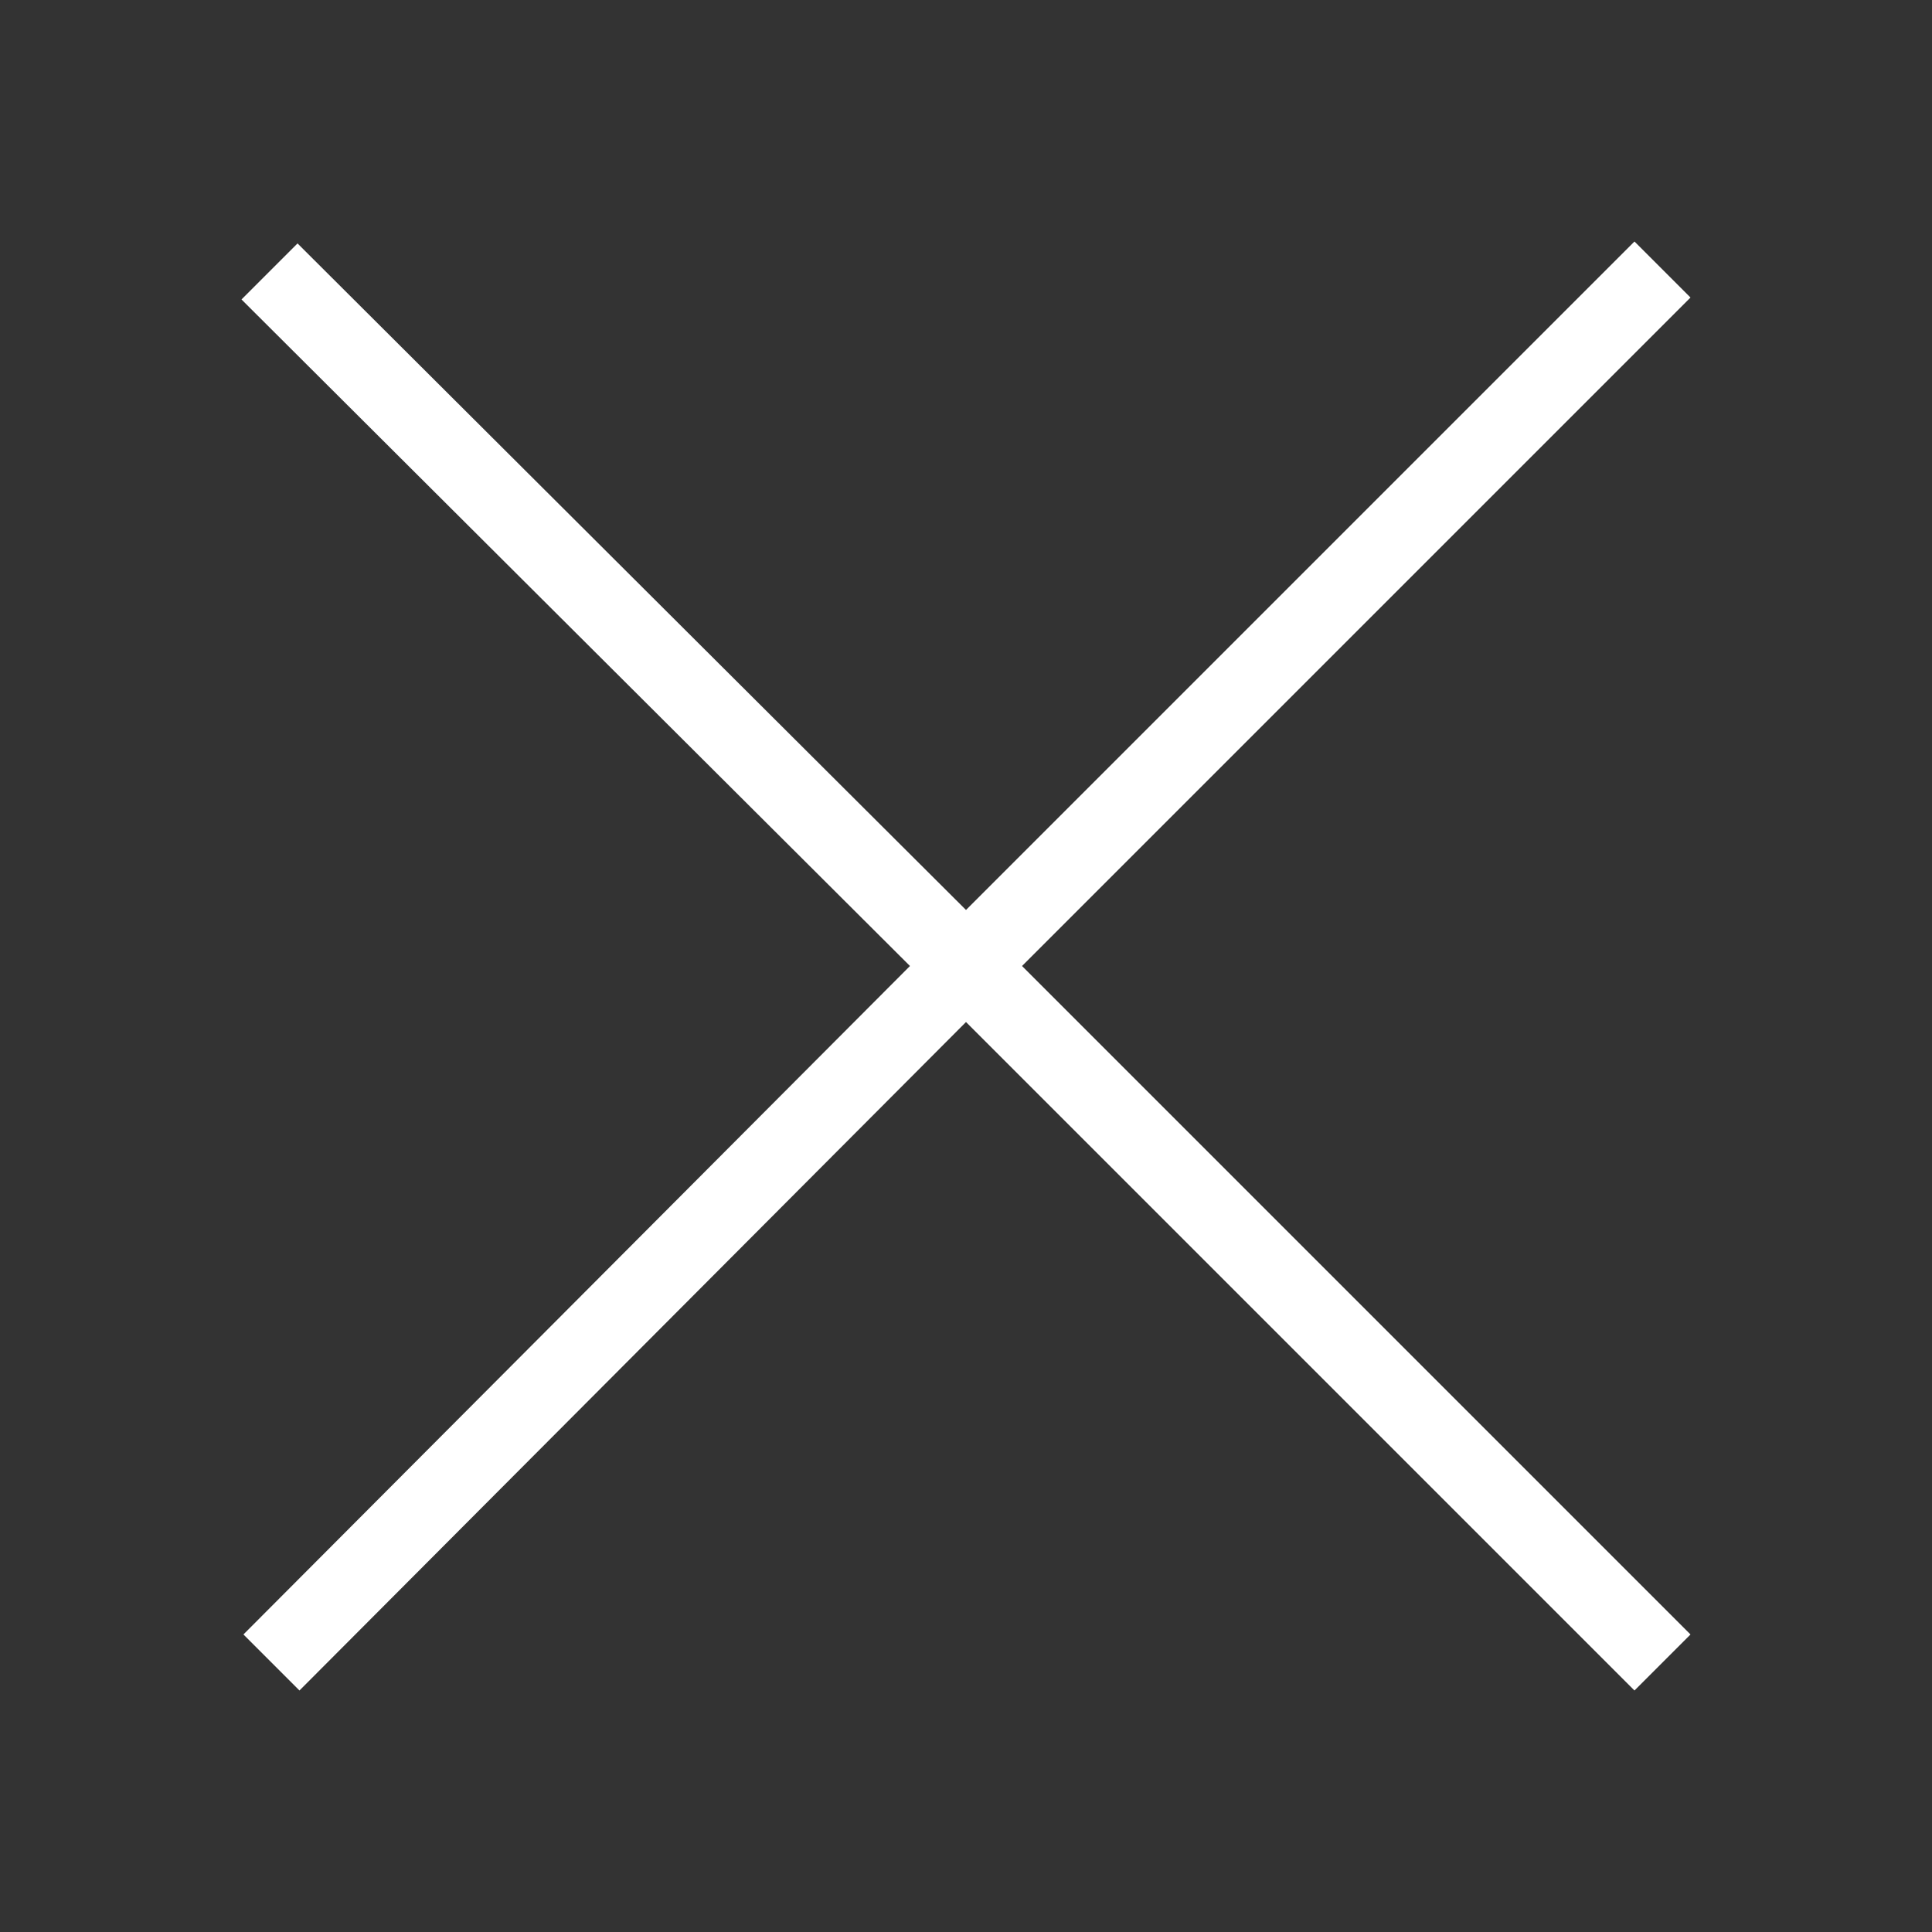
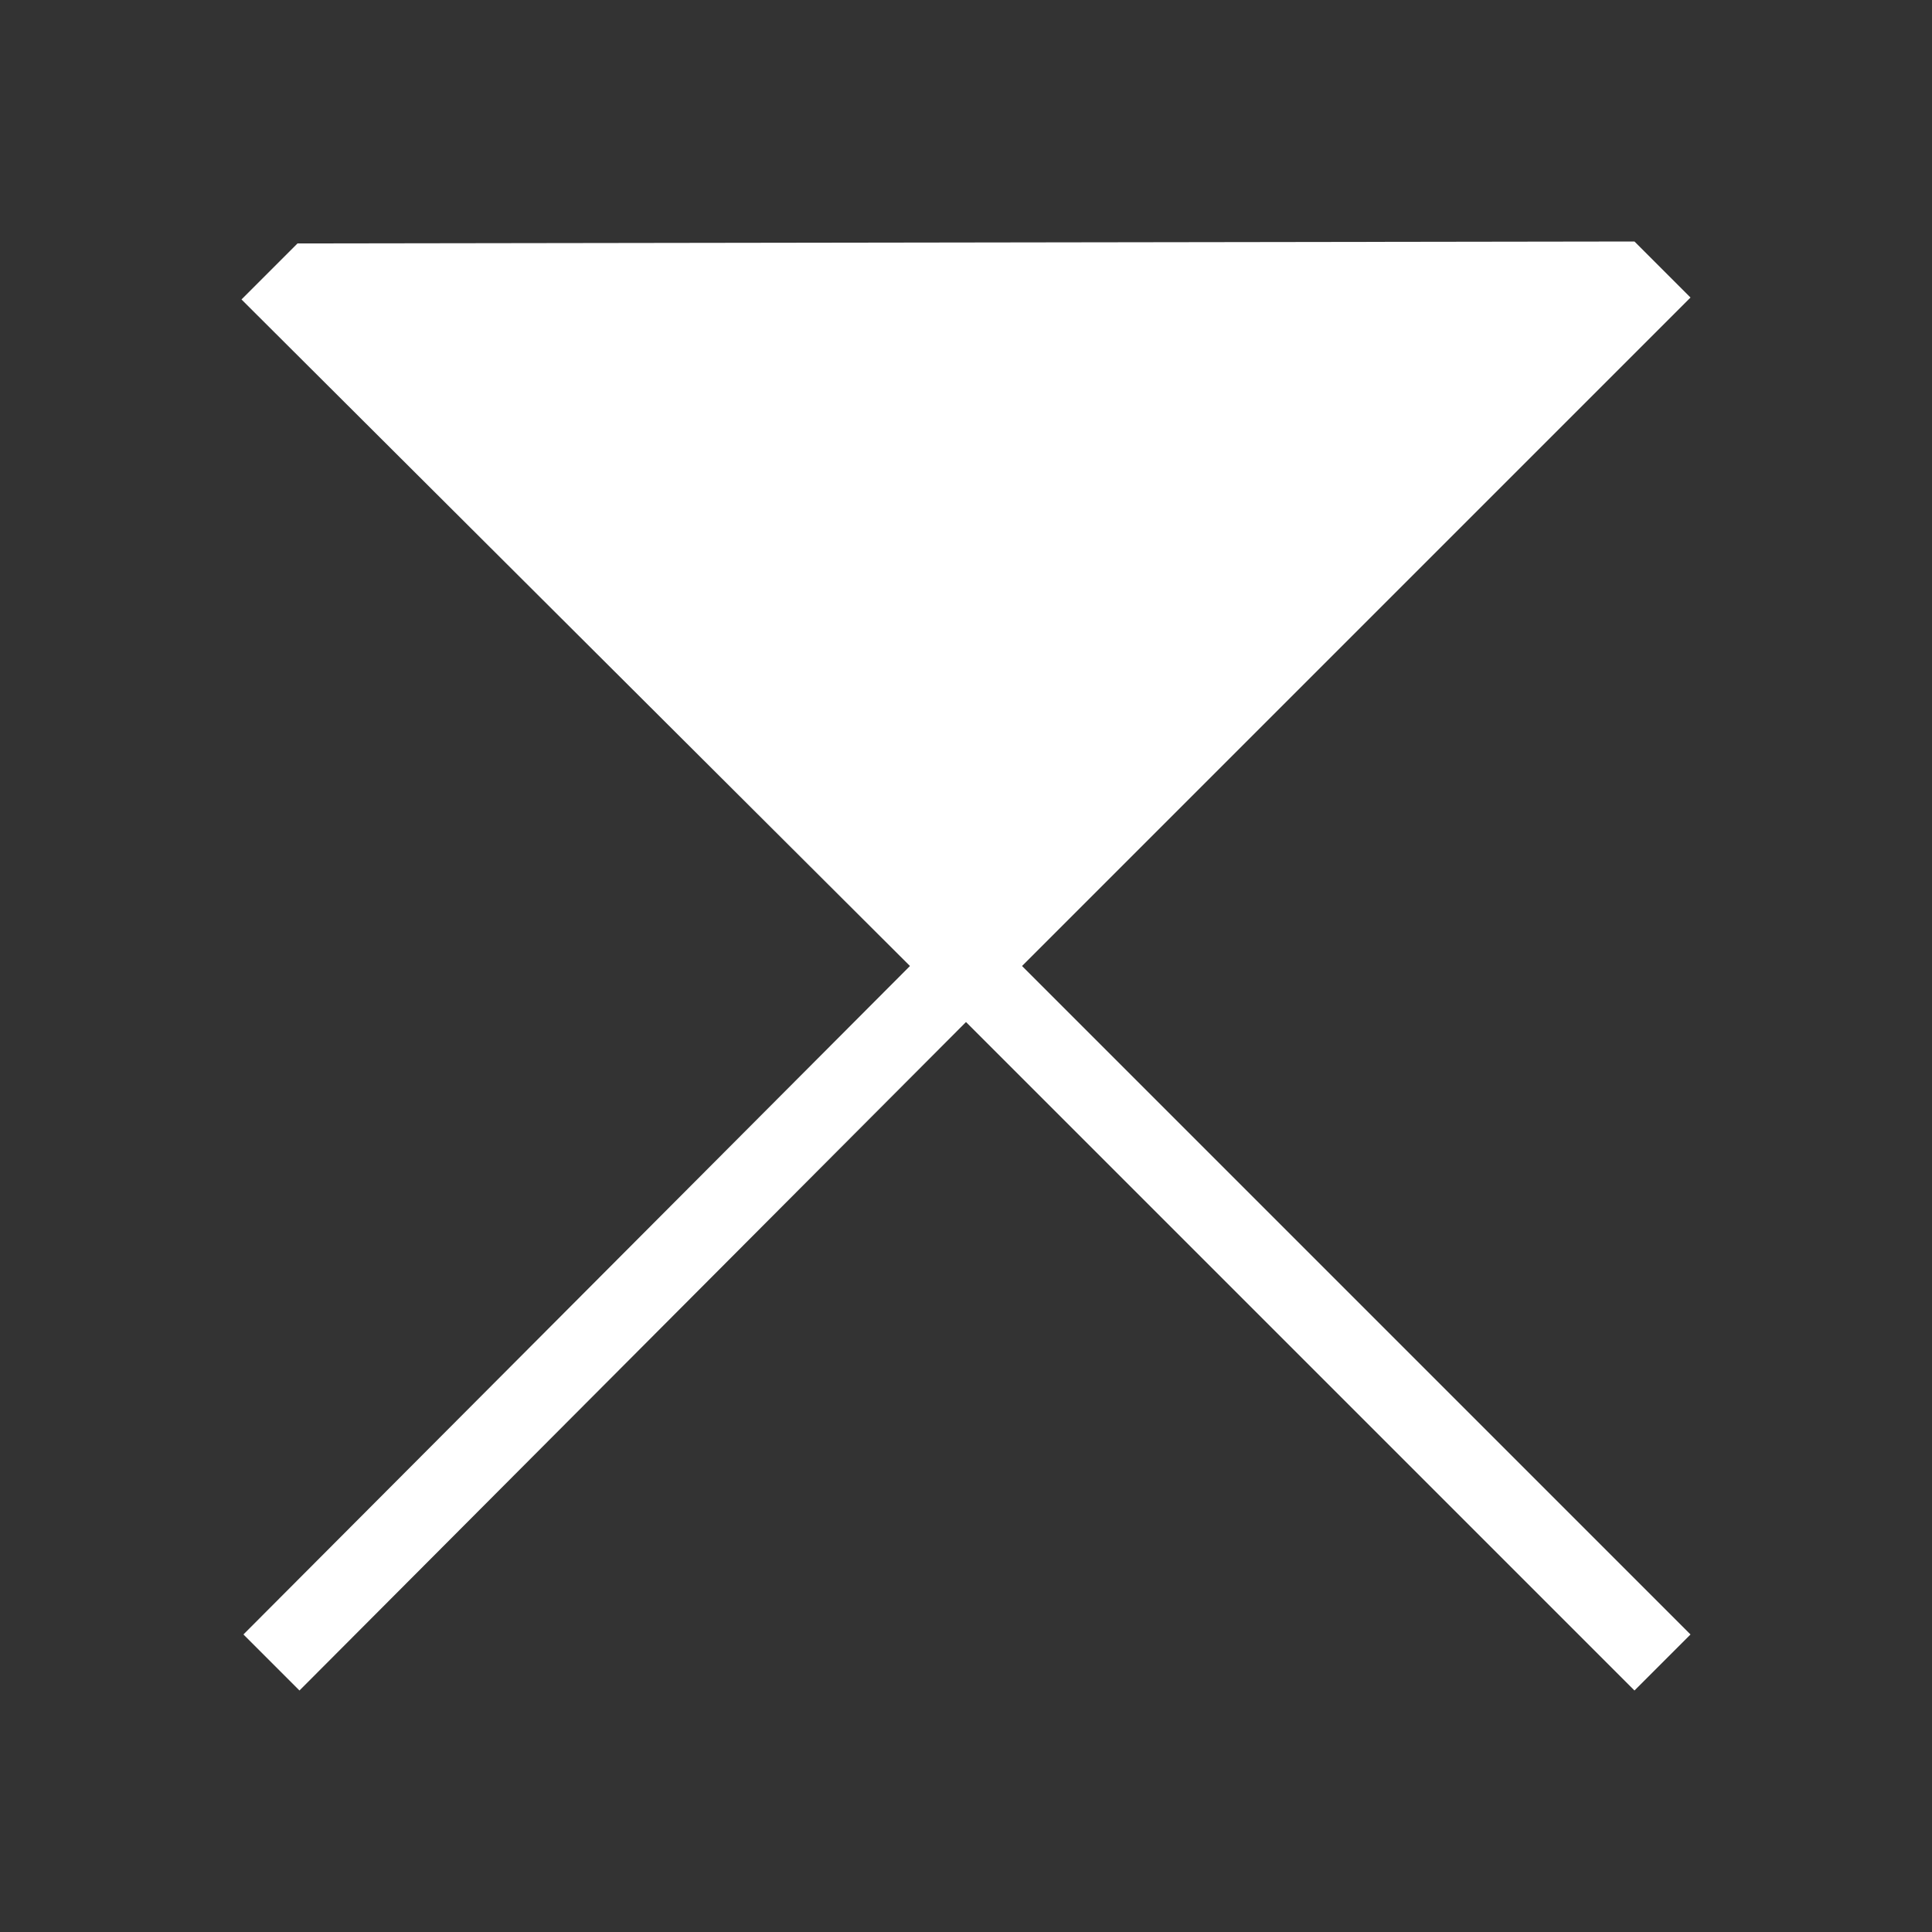
<svg xmlns="http://www.w3.org/2000/svg" version="1.1" id="レイヤー_1" x="0px" y="0px" viewBox="0 0 100 100" style="enable-background:new 0 0 100 100;" xml:space="preserve">
  <rect x="0" y="0" width="100" height="100" fill="#333333" stroke="none" />
  <style type="text/css">
	.st0{fill:#FFFFFF;}
</style>
-   <path class="st0" d="M15.4,12.6l-2.9,2.9L47.1,50L12.6,84.6l2.9,2.9L50,52.9l34.6,34.6l2.9-2.9L52.9,50l34.6-34.6l-2.9-2.9L50,47.1  L15.4,12.6z" />
+   <path class="st0" d="M15.4,12.6l-2.9,2.9L47.1,50L12.6,84.6l2.9,2.9L50,52.9l34.6,34.6l2.9-2.9L52.9,50l34.6-34.6l-2.9-2.9L15.4,12.6z" />
</svg>